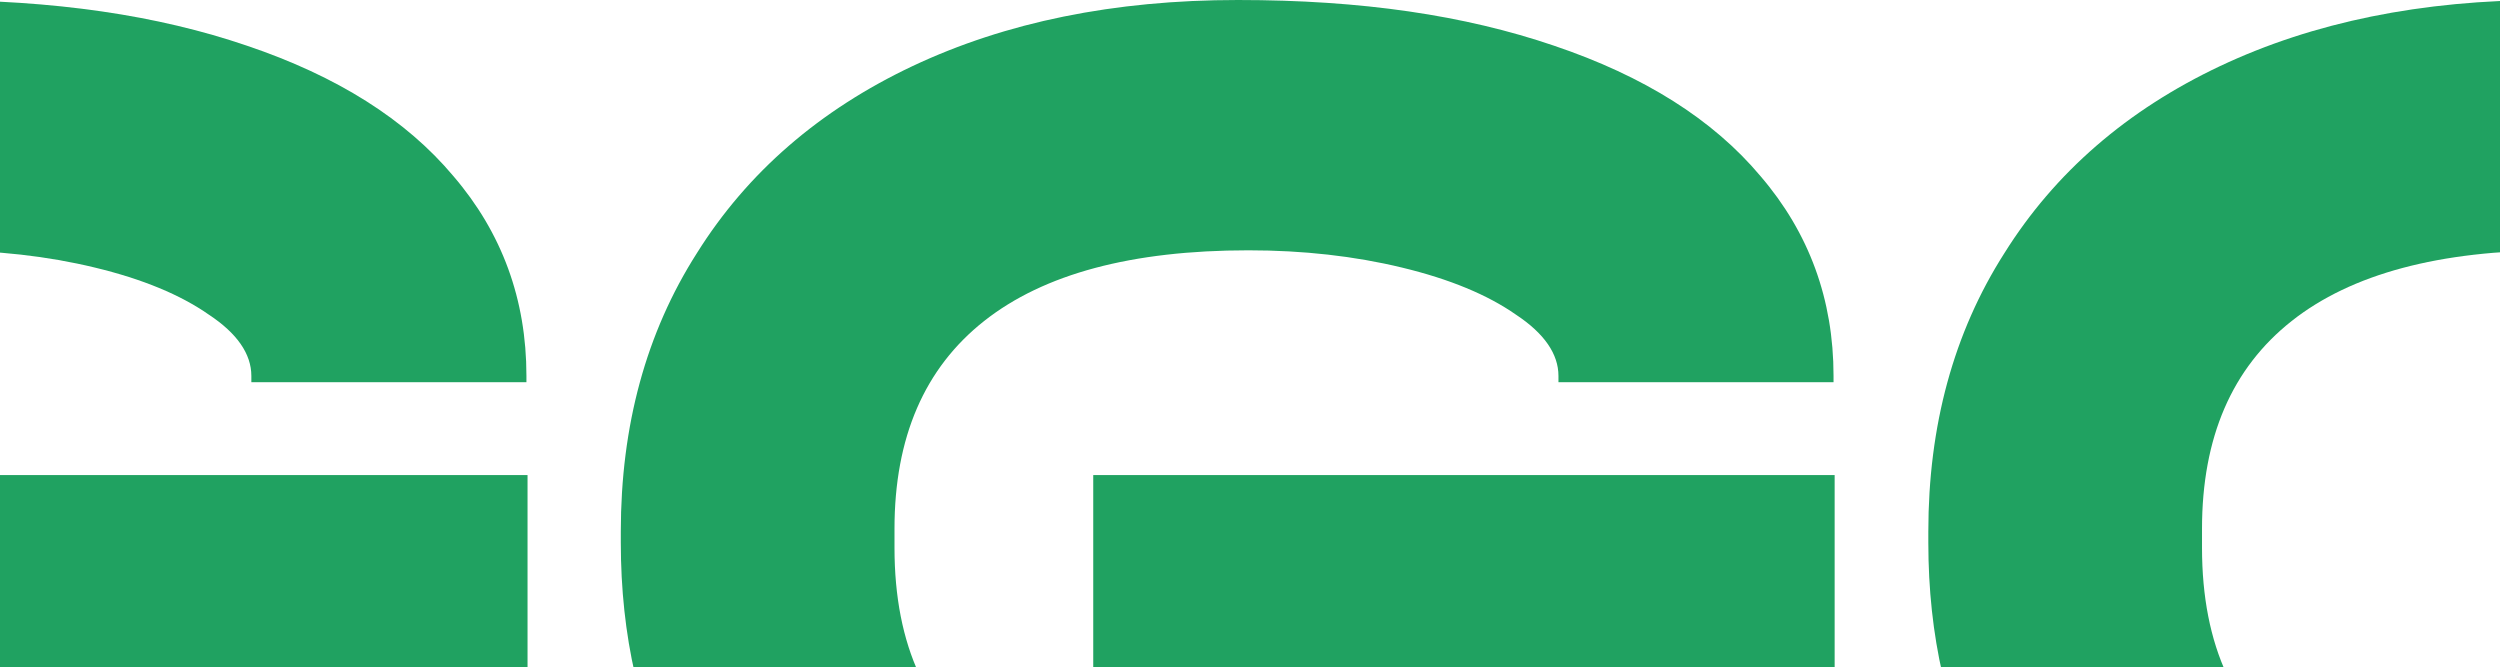
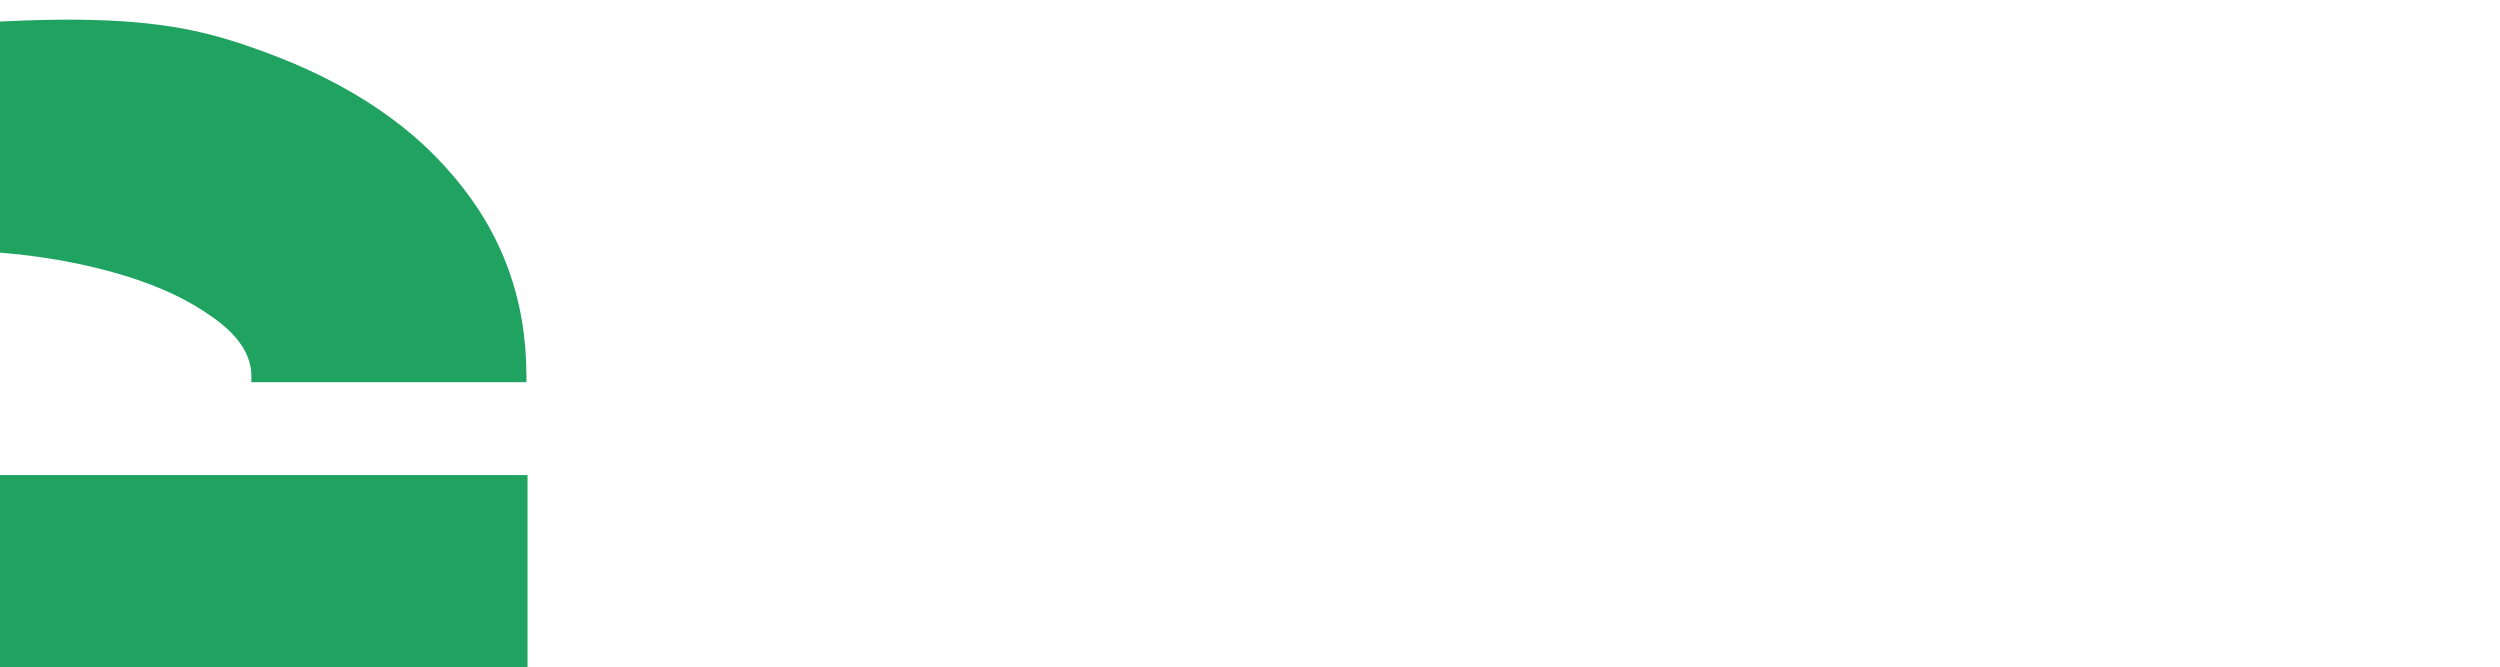
<svg xmlns="http://www.w3.org/2000/svg" width="491" height="131" viewBox="0 0 491 131" fill="none">
-   <path fill-rule="evenodd" clip-rule="evenodd" d="M103.609 132.528V93.298H-42.003V132.528H103.609ZM-131.986 132.528C-133.852 124.393 -134.789 115.736 -134.789 106.562V104.417C-134.789 83.646 -129.828 65.359 -119.852 49.725C-109.93 33.865 -95.756 21.617 -77.493 12.982C-59.175 4.346 -37.914 0 -13.6 0C10.714 0 30.94 2.991 48.494 8.974C66.211 14.957 79.731 23.48 89.054 34.599C98.594 45.718 103.391 58.812 103.391 73.826V75.067H49.366V73.826C49.366 69.536 46.586 65.472 41.025 61.803C35.464 57.909 27.996 54.805 18.619 52.547C9.297 50.289 -0.789 49.161 -11.528 49.161C-34.425 49.161 -51.707 53.789 -63.428 63.045C-75.149 72.302 -81.036 85.904 -81.036 103.852V107.578C-81.036 117.2 -79.406 125.517 -76.146 132.528H-131.986Z" fill="#20A261" />
-   <path fill-rule="evenodd" clip-rule="evenodd" d="M360.324 132.528V93.298H214.712V132.528H360.324ZM124.729 132.528C122.863 124.393 121.926 115.736 121.926 106.562V104.417C121.926 83.646 126.887 65.359 136.863 49.725C146.785 33.865 160.959 21.617 179.222 12.982C197.539 4.346 218.801 0 243.115 0C267.429 0 287.654 2.991 305.209 8.974C322.926 14.957 336.446 23.48 345.768 34.599C355.309 45.718 360.106 58.812 360.106 73.826V75.067H306.081V73.826C306.081 69.536 303.301 65.472 297.74 61.803C292.179 57.909 284.711 54.805 275.334 52.547C266.012 50.289 255.926 49.161 245.186 49.161C222.29 49.161 205.008 53.789 193.287 63.045C181.566 72.302 175.679 85.904 175.679 103.852V107.578C175.679 117.2 177.309 125.517 180.569 132.528H124.729Z" fill="#20A261" />
-   <path fill-rule="evenodd" clip-rule="evenodd" d="M381.526 132.528H437.365C434.105 125.517 432.475 117.2 432.475 107.577V103.852C432.475 85.904 438.363 72.302 450.084 63.045C461.805 53.789 479.087 49.161 501.983 49.161C512.723 49.161 522.808 50.289 532.131 52.547C541.507 54.805 548.976 57.909 554.537 61.803C560.097 65.472 562.878 69.536 562.878 73.826V75.067H616.903V73.826C616.903 58.812 612.106 45.718 602.565 34.599C593.243 23.48 579.723 14.957 562.005 8.974C544.451 2.991 524.226 0 499.912 0C475.598 0 454.336 4.346 436.019 12.982C417.756 21.617 403.582 33.865 393.66 49.725C383.684 65.359 378.723 83.646 378.723 104.417V106.562C378.723 115.736 379.66 124.393 381.526 132.528Z" fill="#20A261" />
+   <path fill-rule="evenodd" clip-rule="evenodd" d="M103.609 132.528V93.298H-42.003V132.528H103.609ZM-131.986 132.528C-133.852 124.393 -134.789 115.736 -134.789 106.562V104.417C-134.789 83.646 -129.828 65.359 -119.852 49.725C-109.93 33.865 -95.756 21.617 -77.493 12.982C10.714 0 30.94 2.991 48.494 8.974C66.211 14.957 79.731 23.48 89.054 34.599C98.594 45.718 103.391 58.812 103.391 73.826V75.067H49.366V73.826C49.366 69.536 46.586 65.472 41.025 61.803C35.464 57.909 27.996 54.805 18.619 52.547C9.297 50.289 -0.789 49.161 -11.528 49.161C-34.425 49.161 -51.707 53.789 -63.428 63.045C-75.149 72.302 -81.036 85.904 -81.036 103.852V107.578C-81.036 117.2 -79.406 125.517 -76.146 132.528H-131.986Z" fill="#20A261" />
</svg>